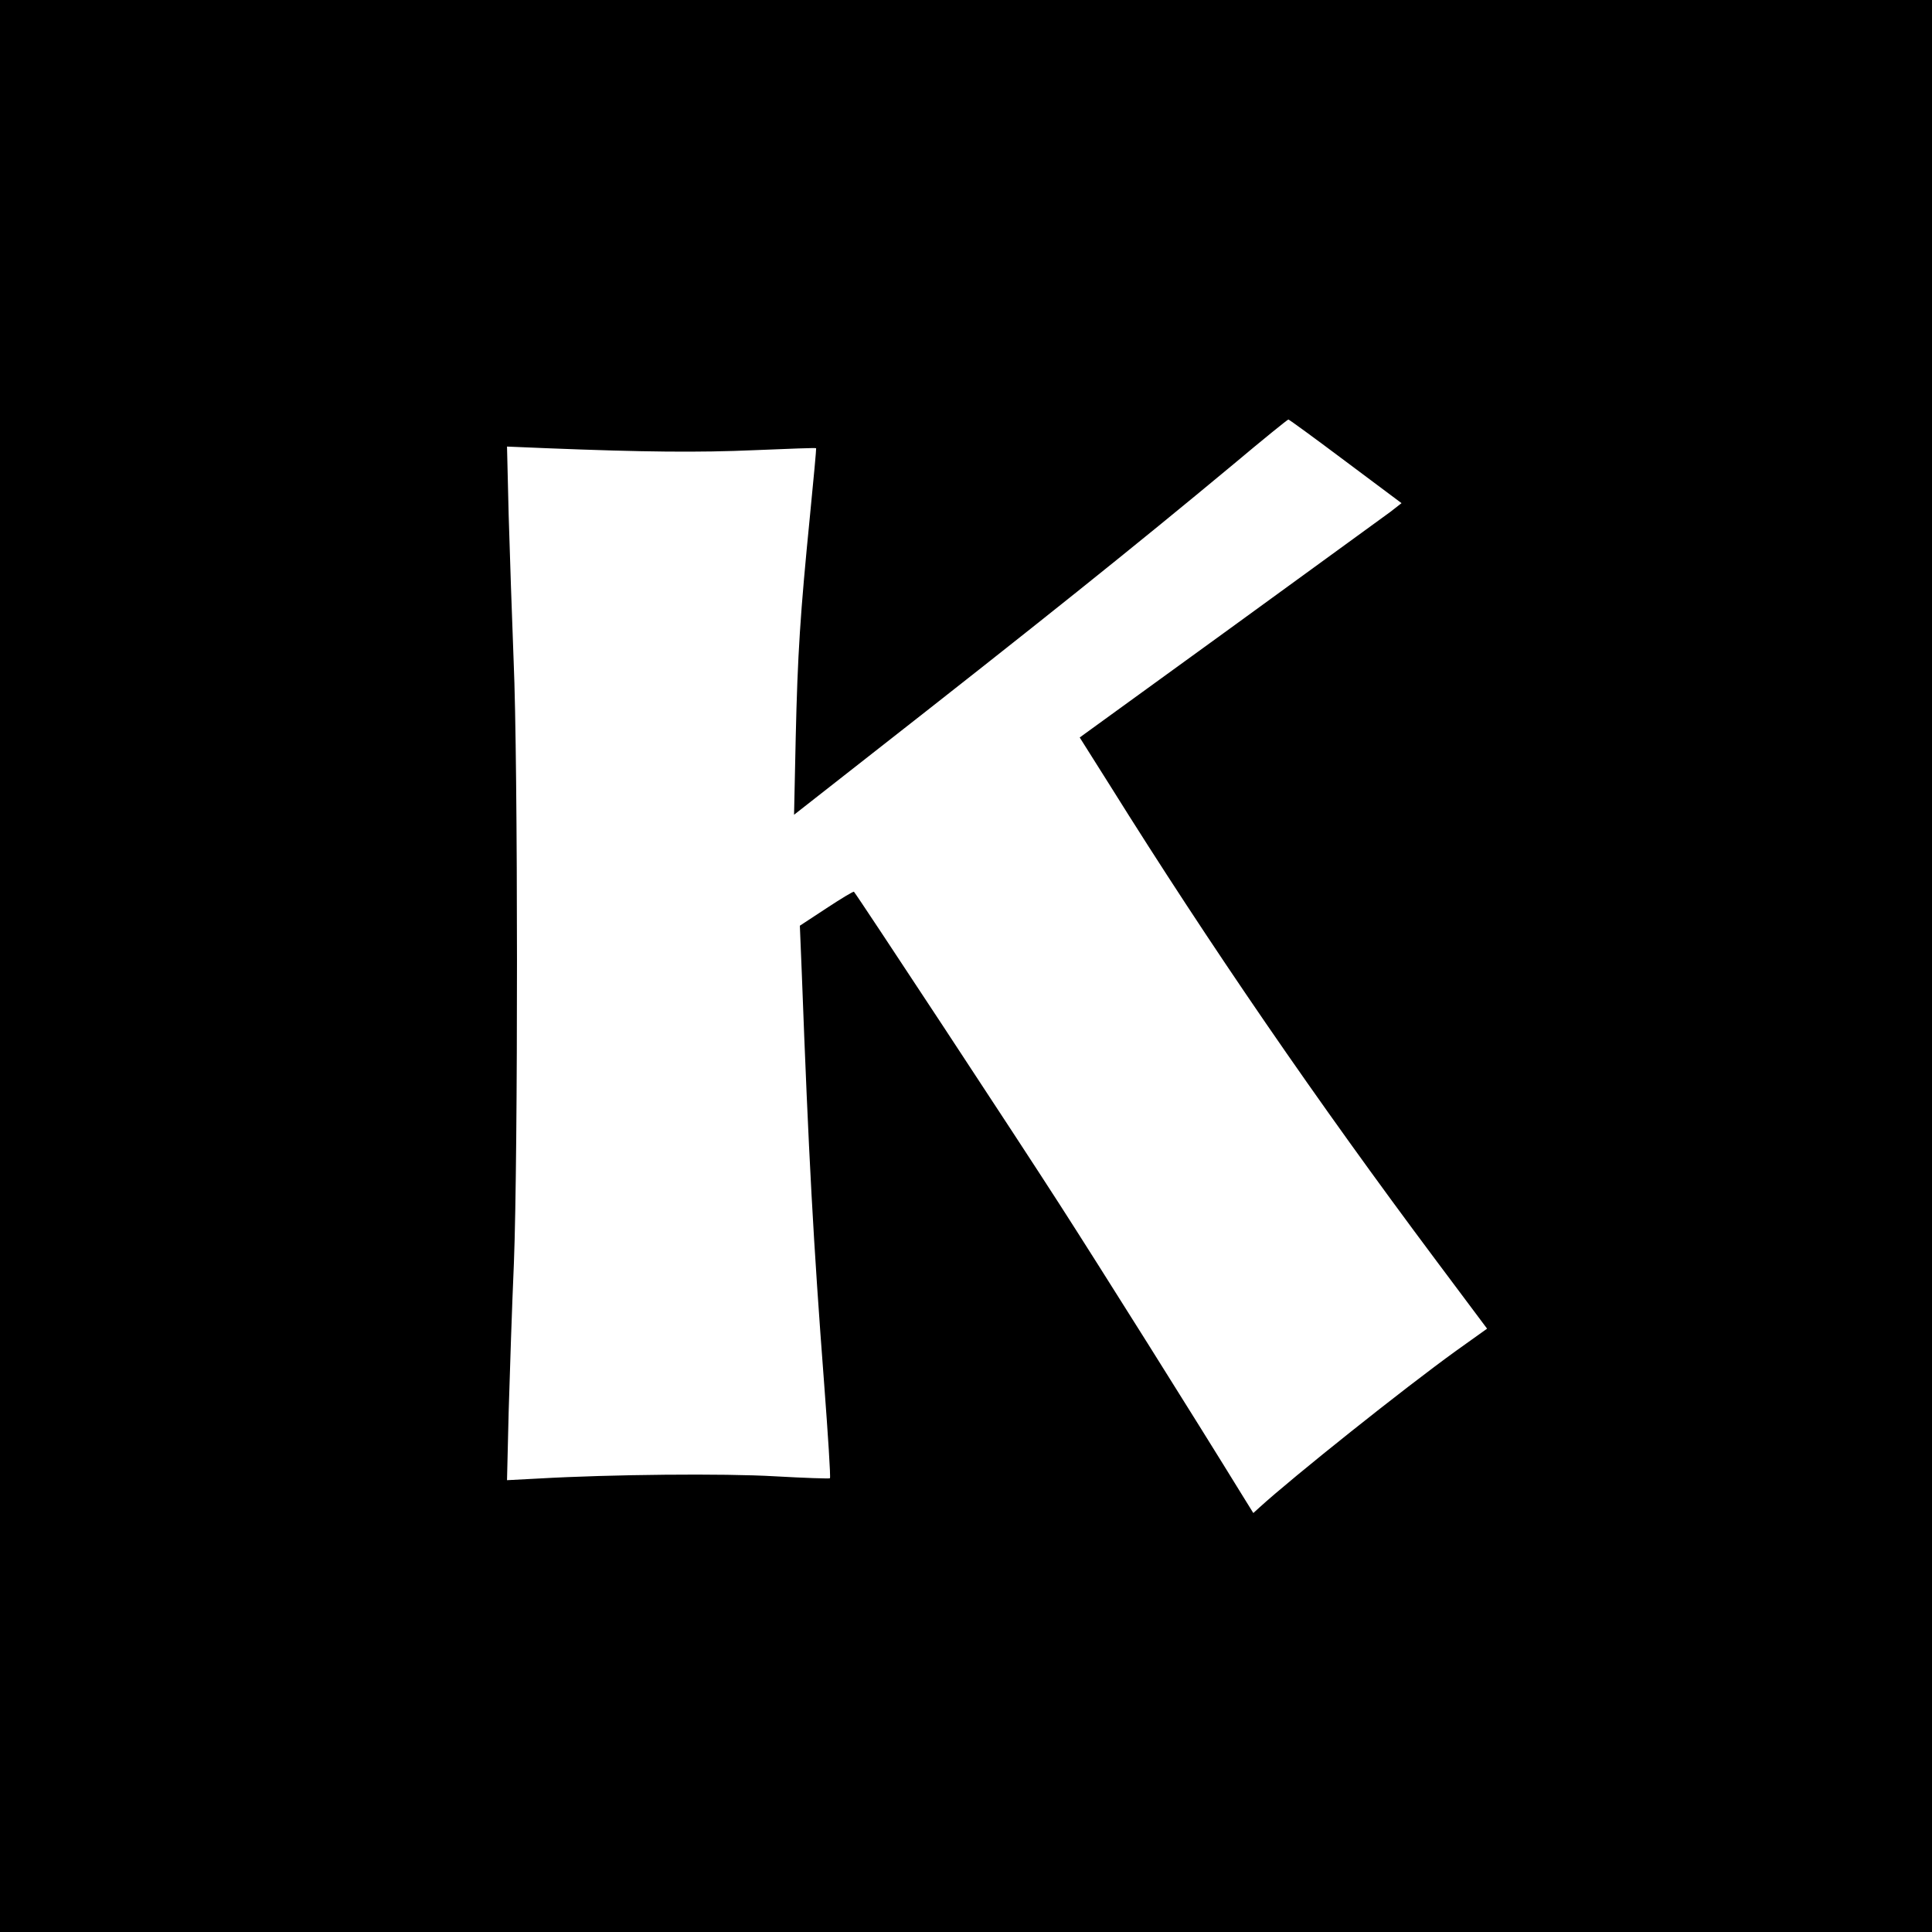
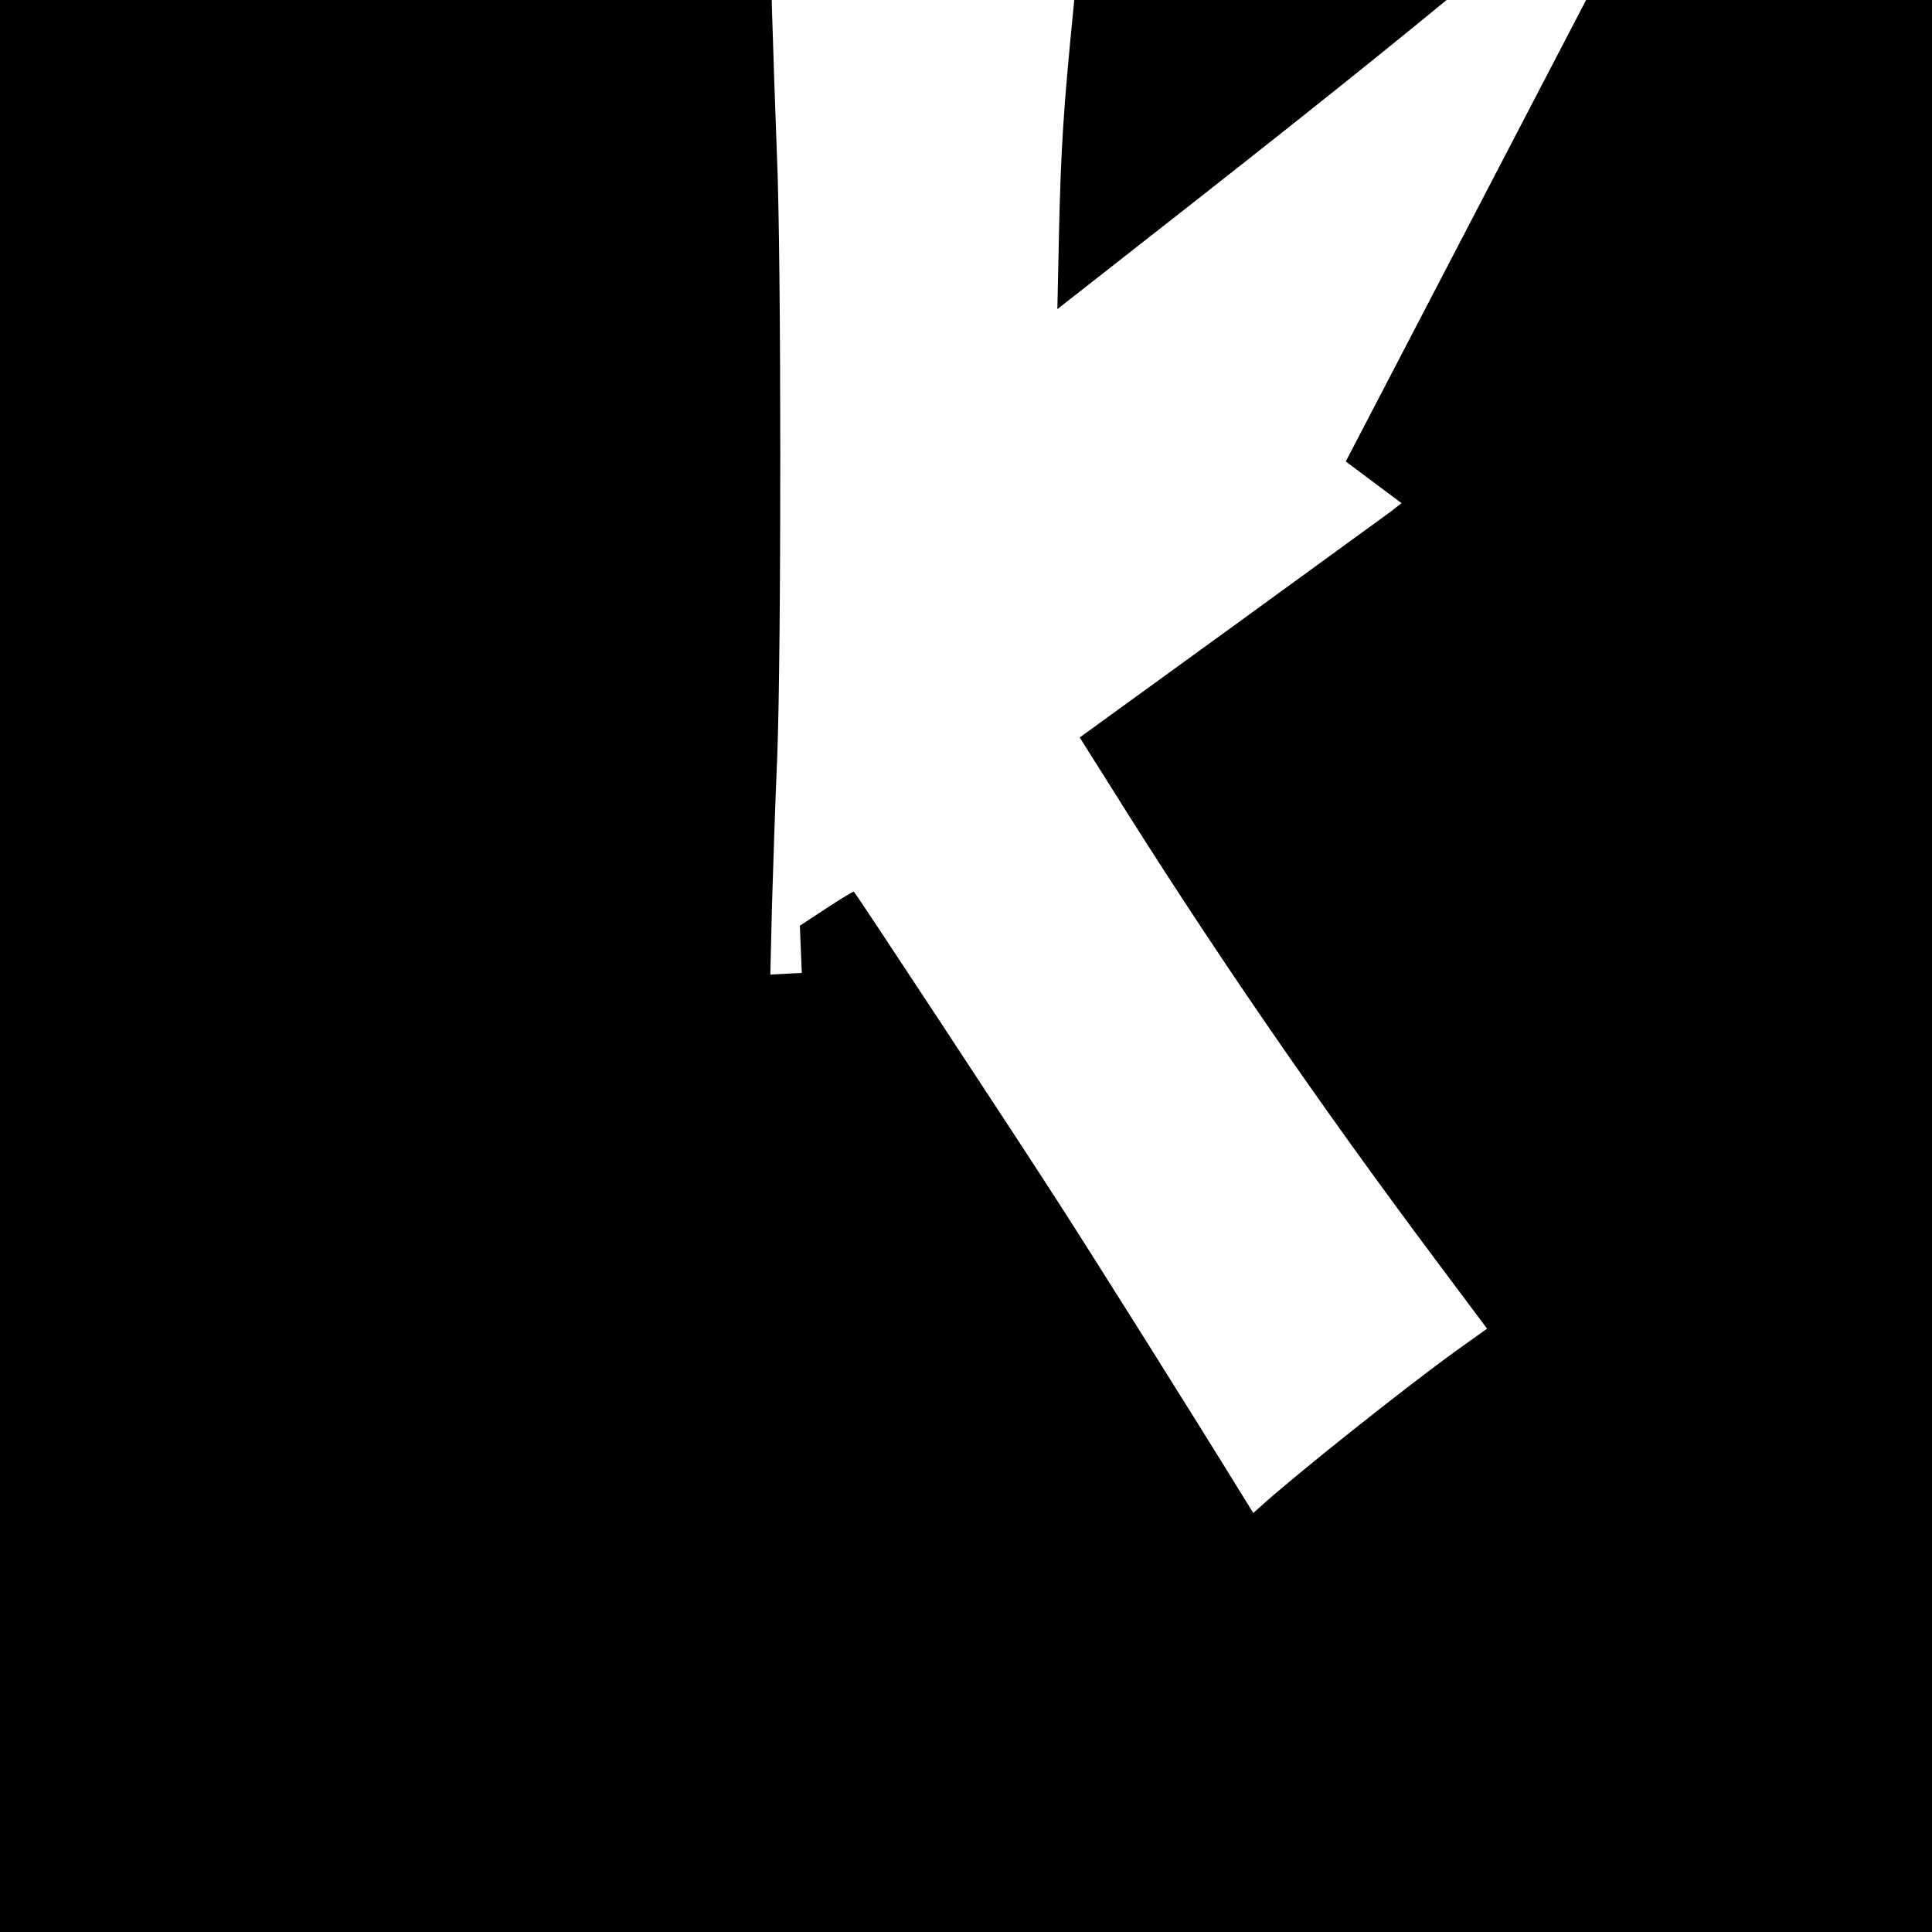
<svg xmlns="http://www.w3.org/2000/svg" version="1.0" width="700pt" height="700pt" viewBox="0 0 700 700" preserveAspectRatio="xMidYMid meet">
  <g transform="translate(0,700) scale(0.1,-0.1)" fill="#000000" stroke="none">
-     <path d="M0 3500 l0 -3500 3500 0 3500 0 0 3500 0 3500 -3500 0 -3500 0 0 -3500z m4876 1828 l202 -151 -41 -32 c-23 -17 -286 -208 -583 -424 l-542 -393 111 -176 c361 -578 751 -1145 1178 -1716 l187 -250 -112 -80 c-190 -137 -590 -456 -713 -568 l-22 -20 -36 58 c-179 291 -524 840 -665 1059 -145 226 -734 1121 -746 1134 -2 2 -47 -25 -100 -60 l-96 -63 7 -171 c25 -667 42 -976 81 -1488 14 -186 24 -340 21 -343 -2 -2 -91 1 -198 7 -186 11 -597 7 -858 -8 l-114 -6 6 249 c4 137 12 380 19 539 15 383 15 1817 -1 2180 -6 154 -14 392 -18 528 l-6 249 144 -6 c353 -14 549 -16 754 -7 121 5 221 9 222 7 1 -1 -9 -110 -22 -241 -36 -363 -45 -504 -52 -808 l-6 -279 259 203 c630 493 971 766 1333 1067 106 89 196 162 199 162 3 0 96 -68 208 -152z" />
+     <path d="M0 3500 l0 -3500 3500 0 3500 0 0 3500 0 3500 -3500 0 -3500 0 0 -3500z m4876 1828 l202 -151 -41 -32 c-23 -17 -286 -208 -583 -424 l-542 -393 111 -176 c361 -578 751 -1145 1178 -1716 l187 -250 -112 -80 c-190 -137 -590 -456 -713 -568 l-22 -20 -36 58 c-179 291 -524 840 -665 1059 -145 226 -734 1121 -746 1134 -2 2 -47 -25 -100 -60 l-96 -63 7 -171 l-114 -6 6 249 c4 137 12 380 19 539 15 383 15 1817 -1 2180 -6 154 -14 392 -18 528 l-6 249 144 -6 c353 -14 549 -16 754 -7 121 5 221 9 222 7 1 -1 -9 -110 -22 -241 -36 -363 -45 -504 -52 -808 l-6 -279 259 203 c630 493 971 766 1333 1067 106 89 196 162 199 162 3 0 96 -68 208 -152z" />
  </g>
</svg>